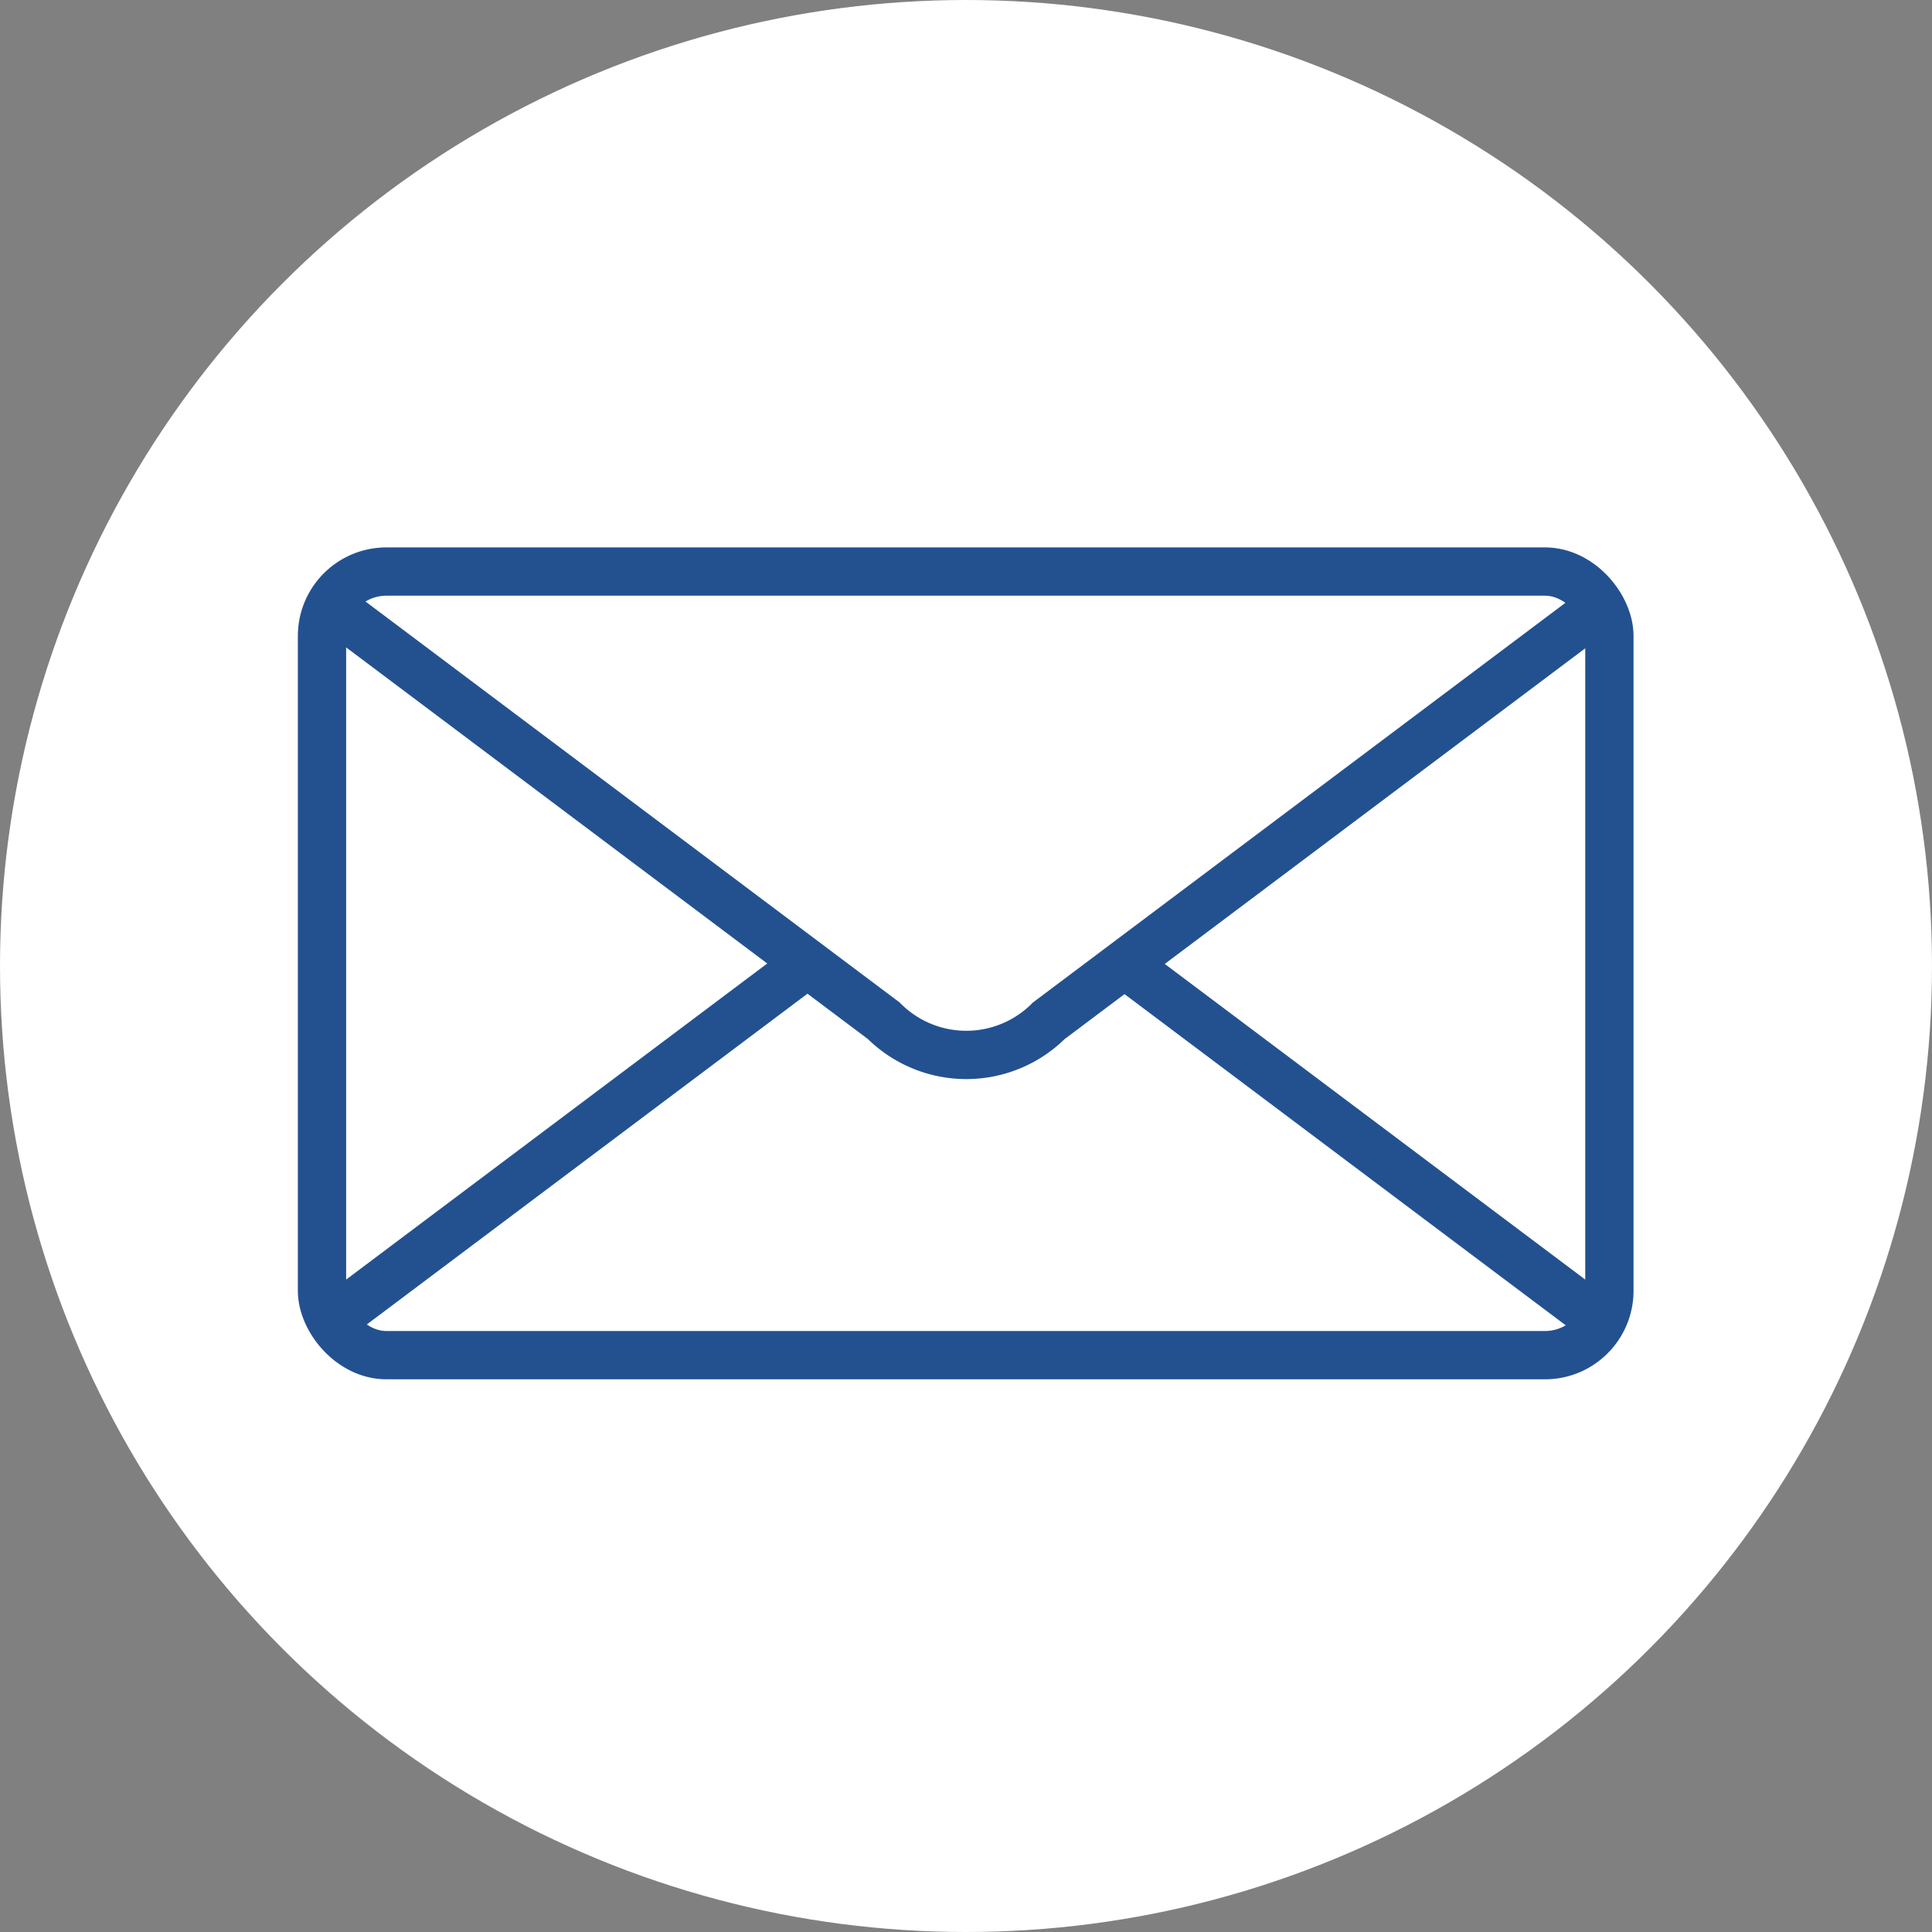
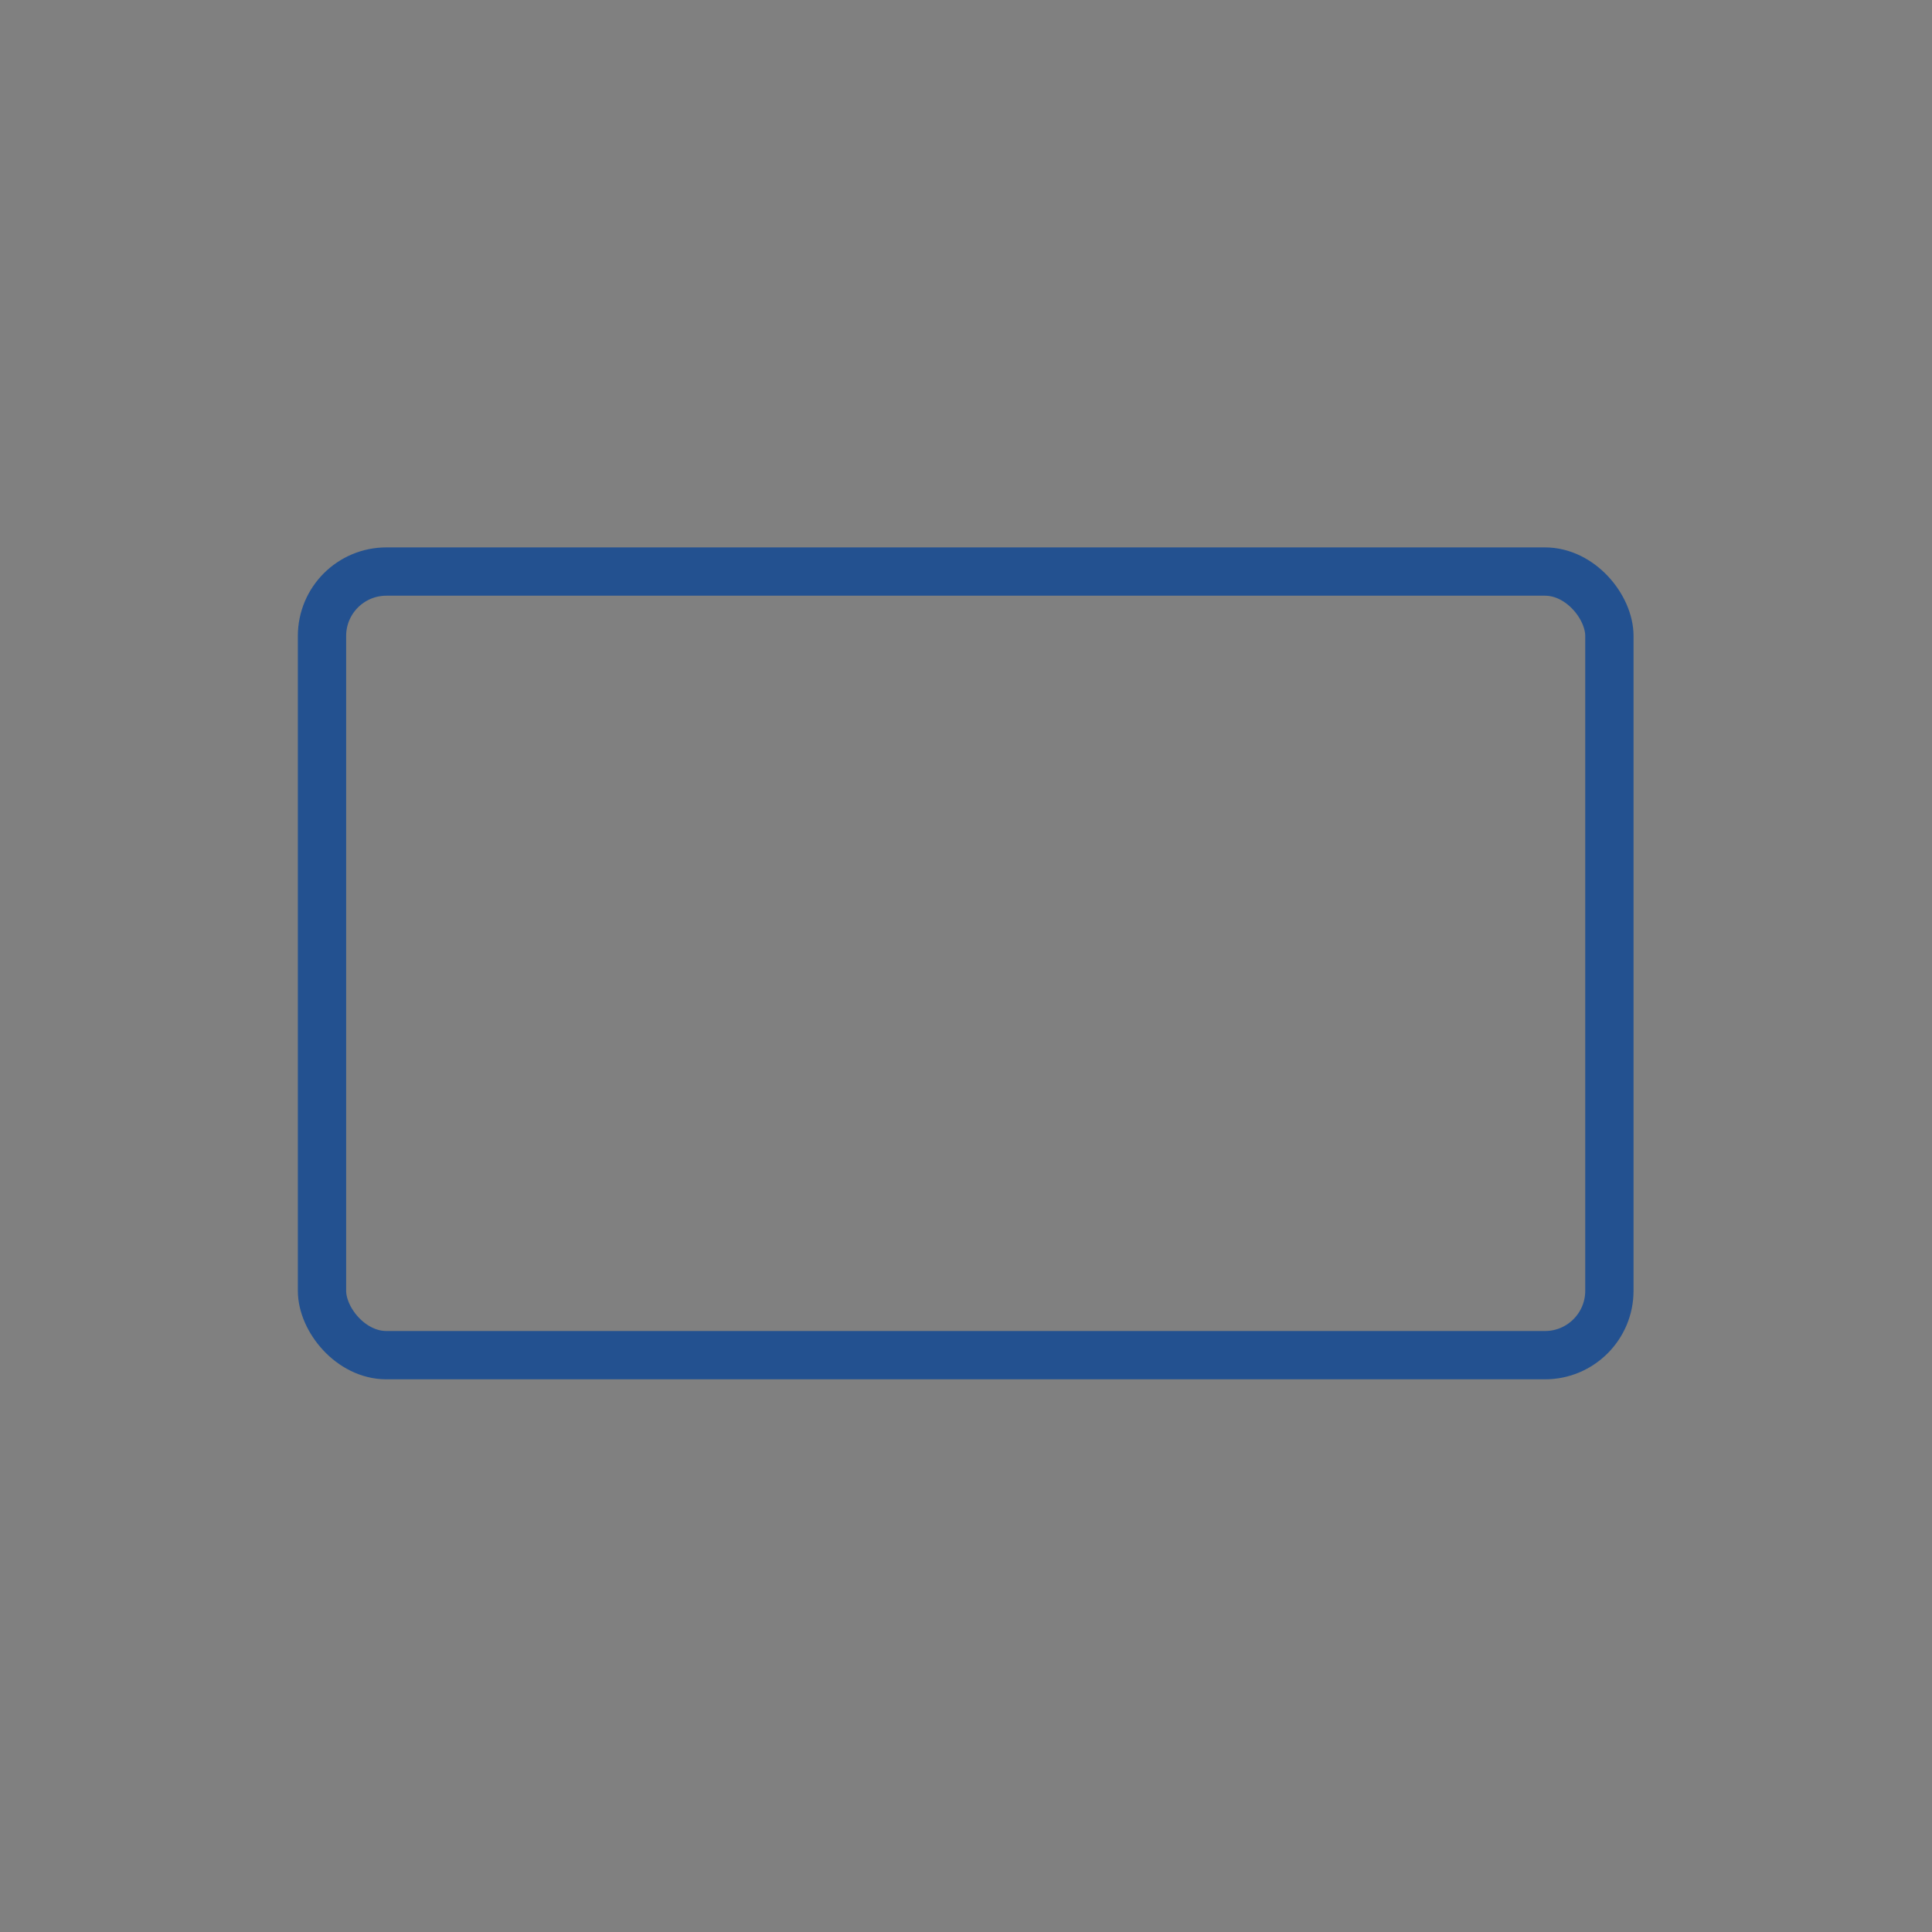
<svg xmlns="http://www.w3.org/2000/svg" width="60" height="60" viewBox="0 0 60 60">
  <rect x="0" y="0" width="60" height="60" fill="#808080" stroke="none" />
  <defs>
    <style>.a{fill:#fff;}.b{fill:none;stroke:#235190;stroke-miterlimit:10;stroke-width:1.5px;}</style>
  </defs>
  <g transform="translate(-1093 -610)">
-     <circle class="a" cx="30" cy="30" r="30" transform="translate(1093 610)" />
    <g transform="translate(1126.022 -322.25)">
      <rect class="b" width="39.981" height="24.336" rx="2" transform="translate(-23.022 950)" />
-       <path class="b" d="M16.981,951-.445,964.08a3.627,3.627,0,0,1-5.13,0L-23,951" transform="translate(-0.003 -0.131)" />
-       <line class="b" x2="15.3" y2="11.485" transform="translate(1.659 962.004)" />
-       <line class="b" y1="11.372" x2="15.15" transform="translate(-23.022 962.117)" />
    </g>
  </g>
</svg>